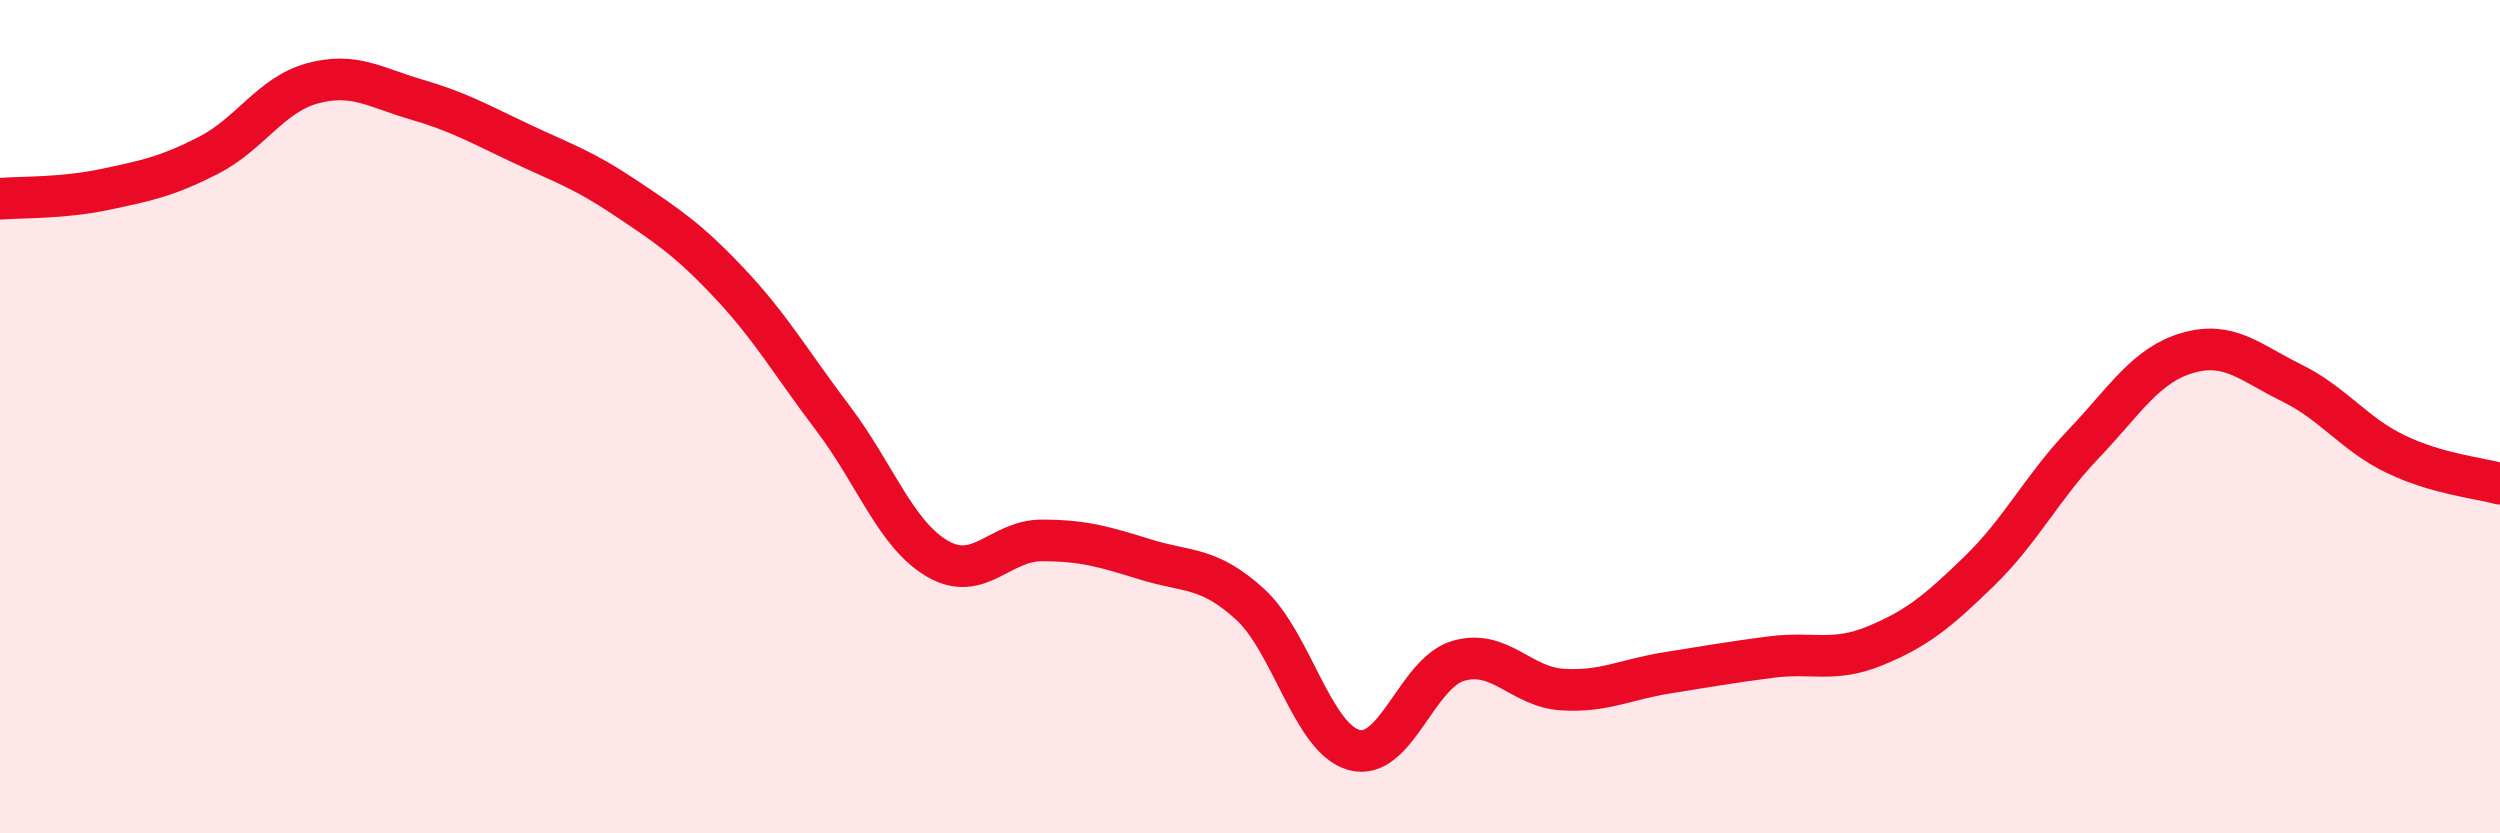
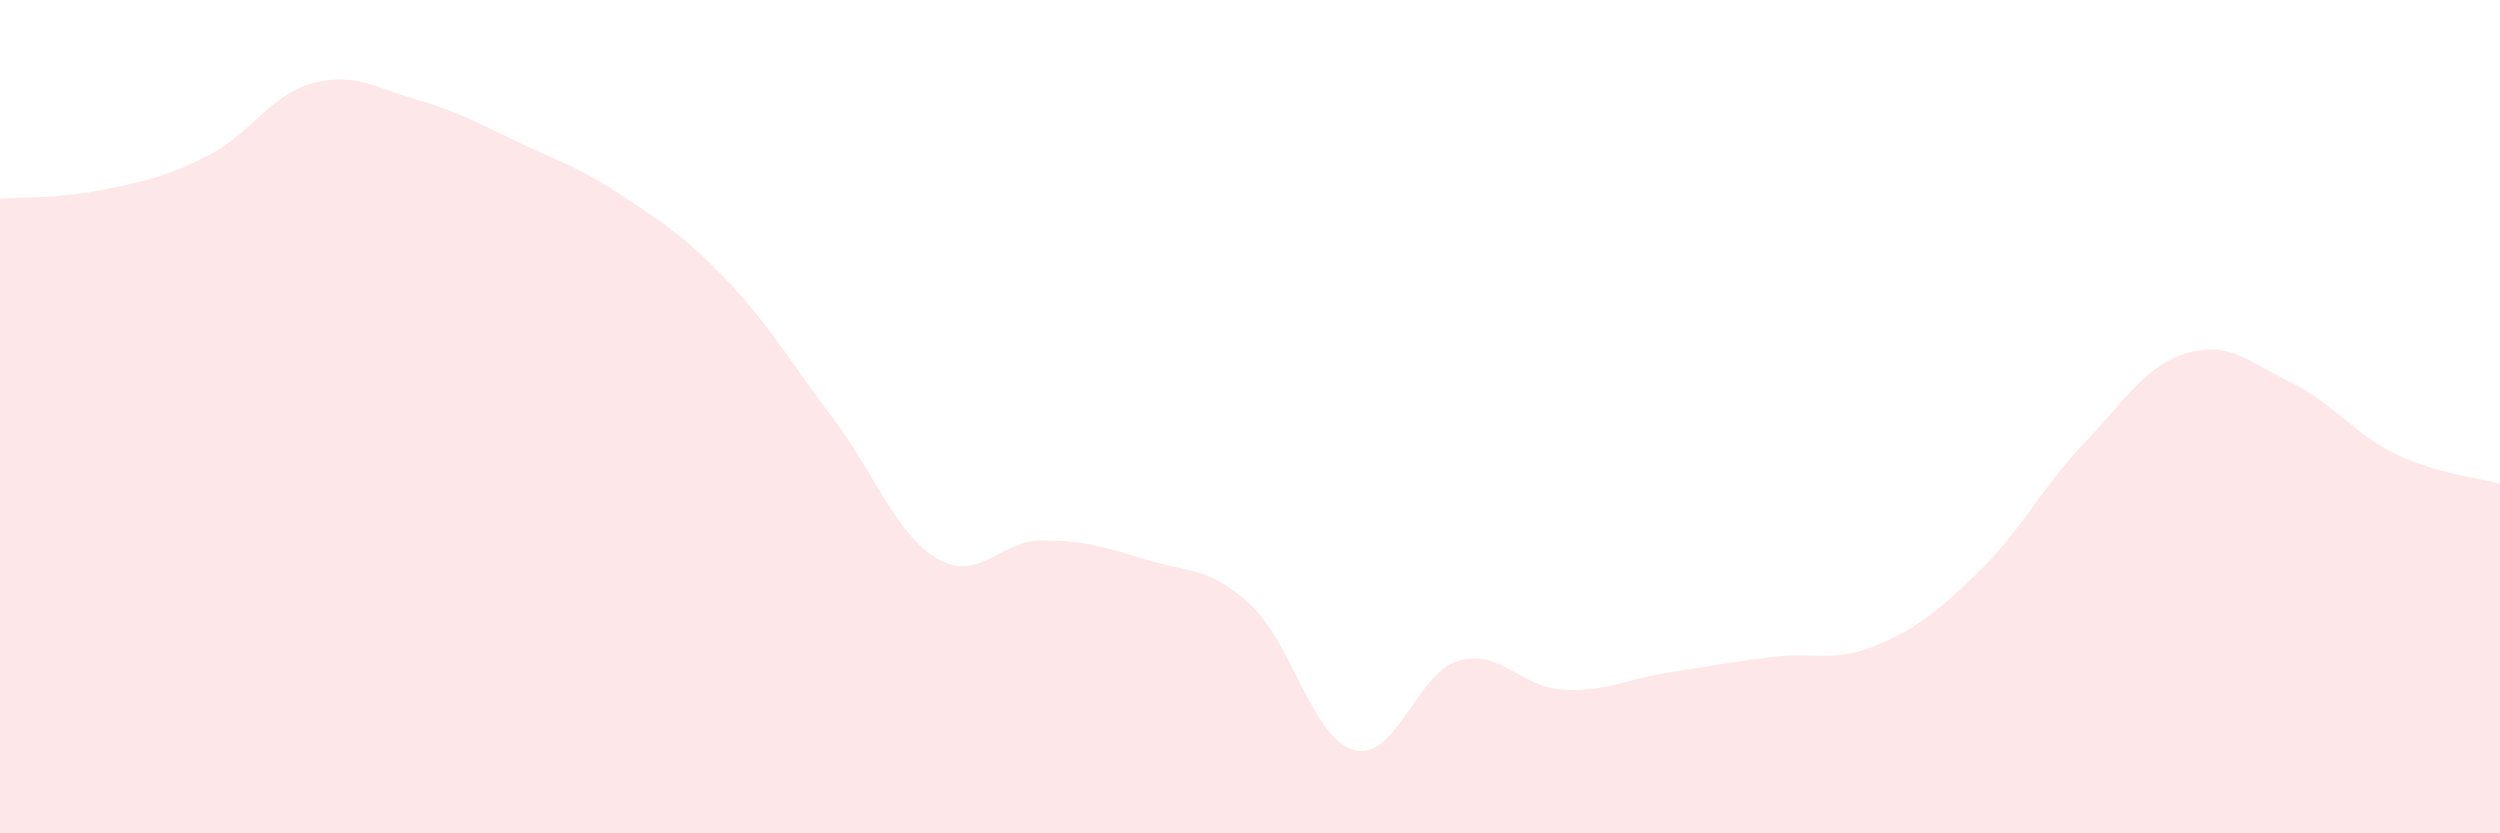
<svg xmlns="http://www.w3.org/2000/svg" width="60" height="20" viewBox="0 0 60 20">
  <path d="M 0,4.77 C 0.5,4.73 1.5,4.76 2.5,4.55 C 3.5,4.34 4,4.24 5,3.73 C 6,3.22 6.5,2.27 7.5,2 C 8.5,1.73 9,2.1 10,2.39 C 11,2.68 11.5,2.97 12.5,3.44 C 13.5,3.91 14,4.07 15,4.74 C 16,5.41 16.5,5.73 17.5,6.79 C 18.5,7.85 19,8.73 20,10.05 C 21,11.37 21.5,12.83 22.5,13.41 C 23.5,13.99 24,12.97 25,12.97 C 26,12.97 26.5,13.12 27.5,13.43 C 28.5,13.74 29,13.59 30,14.5 C 31,15.41 31.5,17.73 32.5,18 C 33.5,18.27 34,16.15 35,15.86 C 36,15.57 36.5,16.49 37.5,16.55 C 38.5,16.61 39,16.31 40,16.15 C 41,15.99 41.5,15.9 42.5,15.77 C 43.5,15.64 44,15.91 45,15.5 C 46,15.09 46.5,14.68 47.5,13.71 C 48.5,12.74 49,11.71 50,10.66 C 51,9.61 51.5,8.76 52.5,8.47 C 53.5,8.18 54,8.7 55,9.19 C 56,9.68 56.5,10.42 57.5,10.9 C 58.5,11.38 59.5,11.47 60,11.61L60 20L0 20Z" fill="#EB0A25" opacity="0.1" stroke-linecap="round" stroke-linejoin="round" />
-   <path d="M 0,4.77 C 0.5,4.73 1.5,4.76 2.5,4.55 C 3.5,4.34 4,4.24 5,3.73 C 6,3.22 6.5,2.27 7.5,2 C 8.5,1.73 9,2.1 10,2.39 C 11,2.68 11.5,2.97 12.5,3.44 C 13.5,3.91 14,4.07 15,4.74 C 16,5.41 16.5,5.73 17.5,6.79 C 18.5,7.85 19,8.73 20,10.05 C 21,11.37 21.5,12.83 22.5,13.41 C 23.5,13.99 24,12.97 25,12.97 C 26,12.97 26.5,13.12 27.5,13.43 C 28.5,13.74 29,13.59 30,14.5 C 31,15.41 31.5,17.73 32.5,18 C 33.5,18.27 34,16.15 35,15.86 C 36,15.57 36.5,16.49 37.5,16.55 C 38.5,16.61 39,16.31 40,16.15 C 41,15.99 41.5,15.9 42.5,15.77 C 43.5,15.64 44,15.91 45,15.5 C 46,15.09 46.5,14.68 47.5,13.71 C 48.5,12.74 49,11.71 50,10.66 C 51,9.61 51.5,8.76 52.5,8.47 C 53.5,8.18 54,8.7 55,9.19 C 56,9.68 56.5,10.42 57.5,10.9 C 58.5,11.38 59.5,11.47 60,11.61" stroke="#EB0A25" stroke-width="1" fill="none" stroke-linecap="round" stroke-linejoin="round" />
</svg>